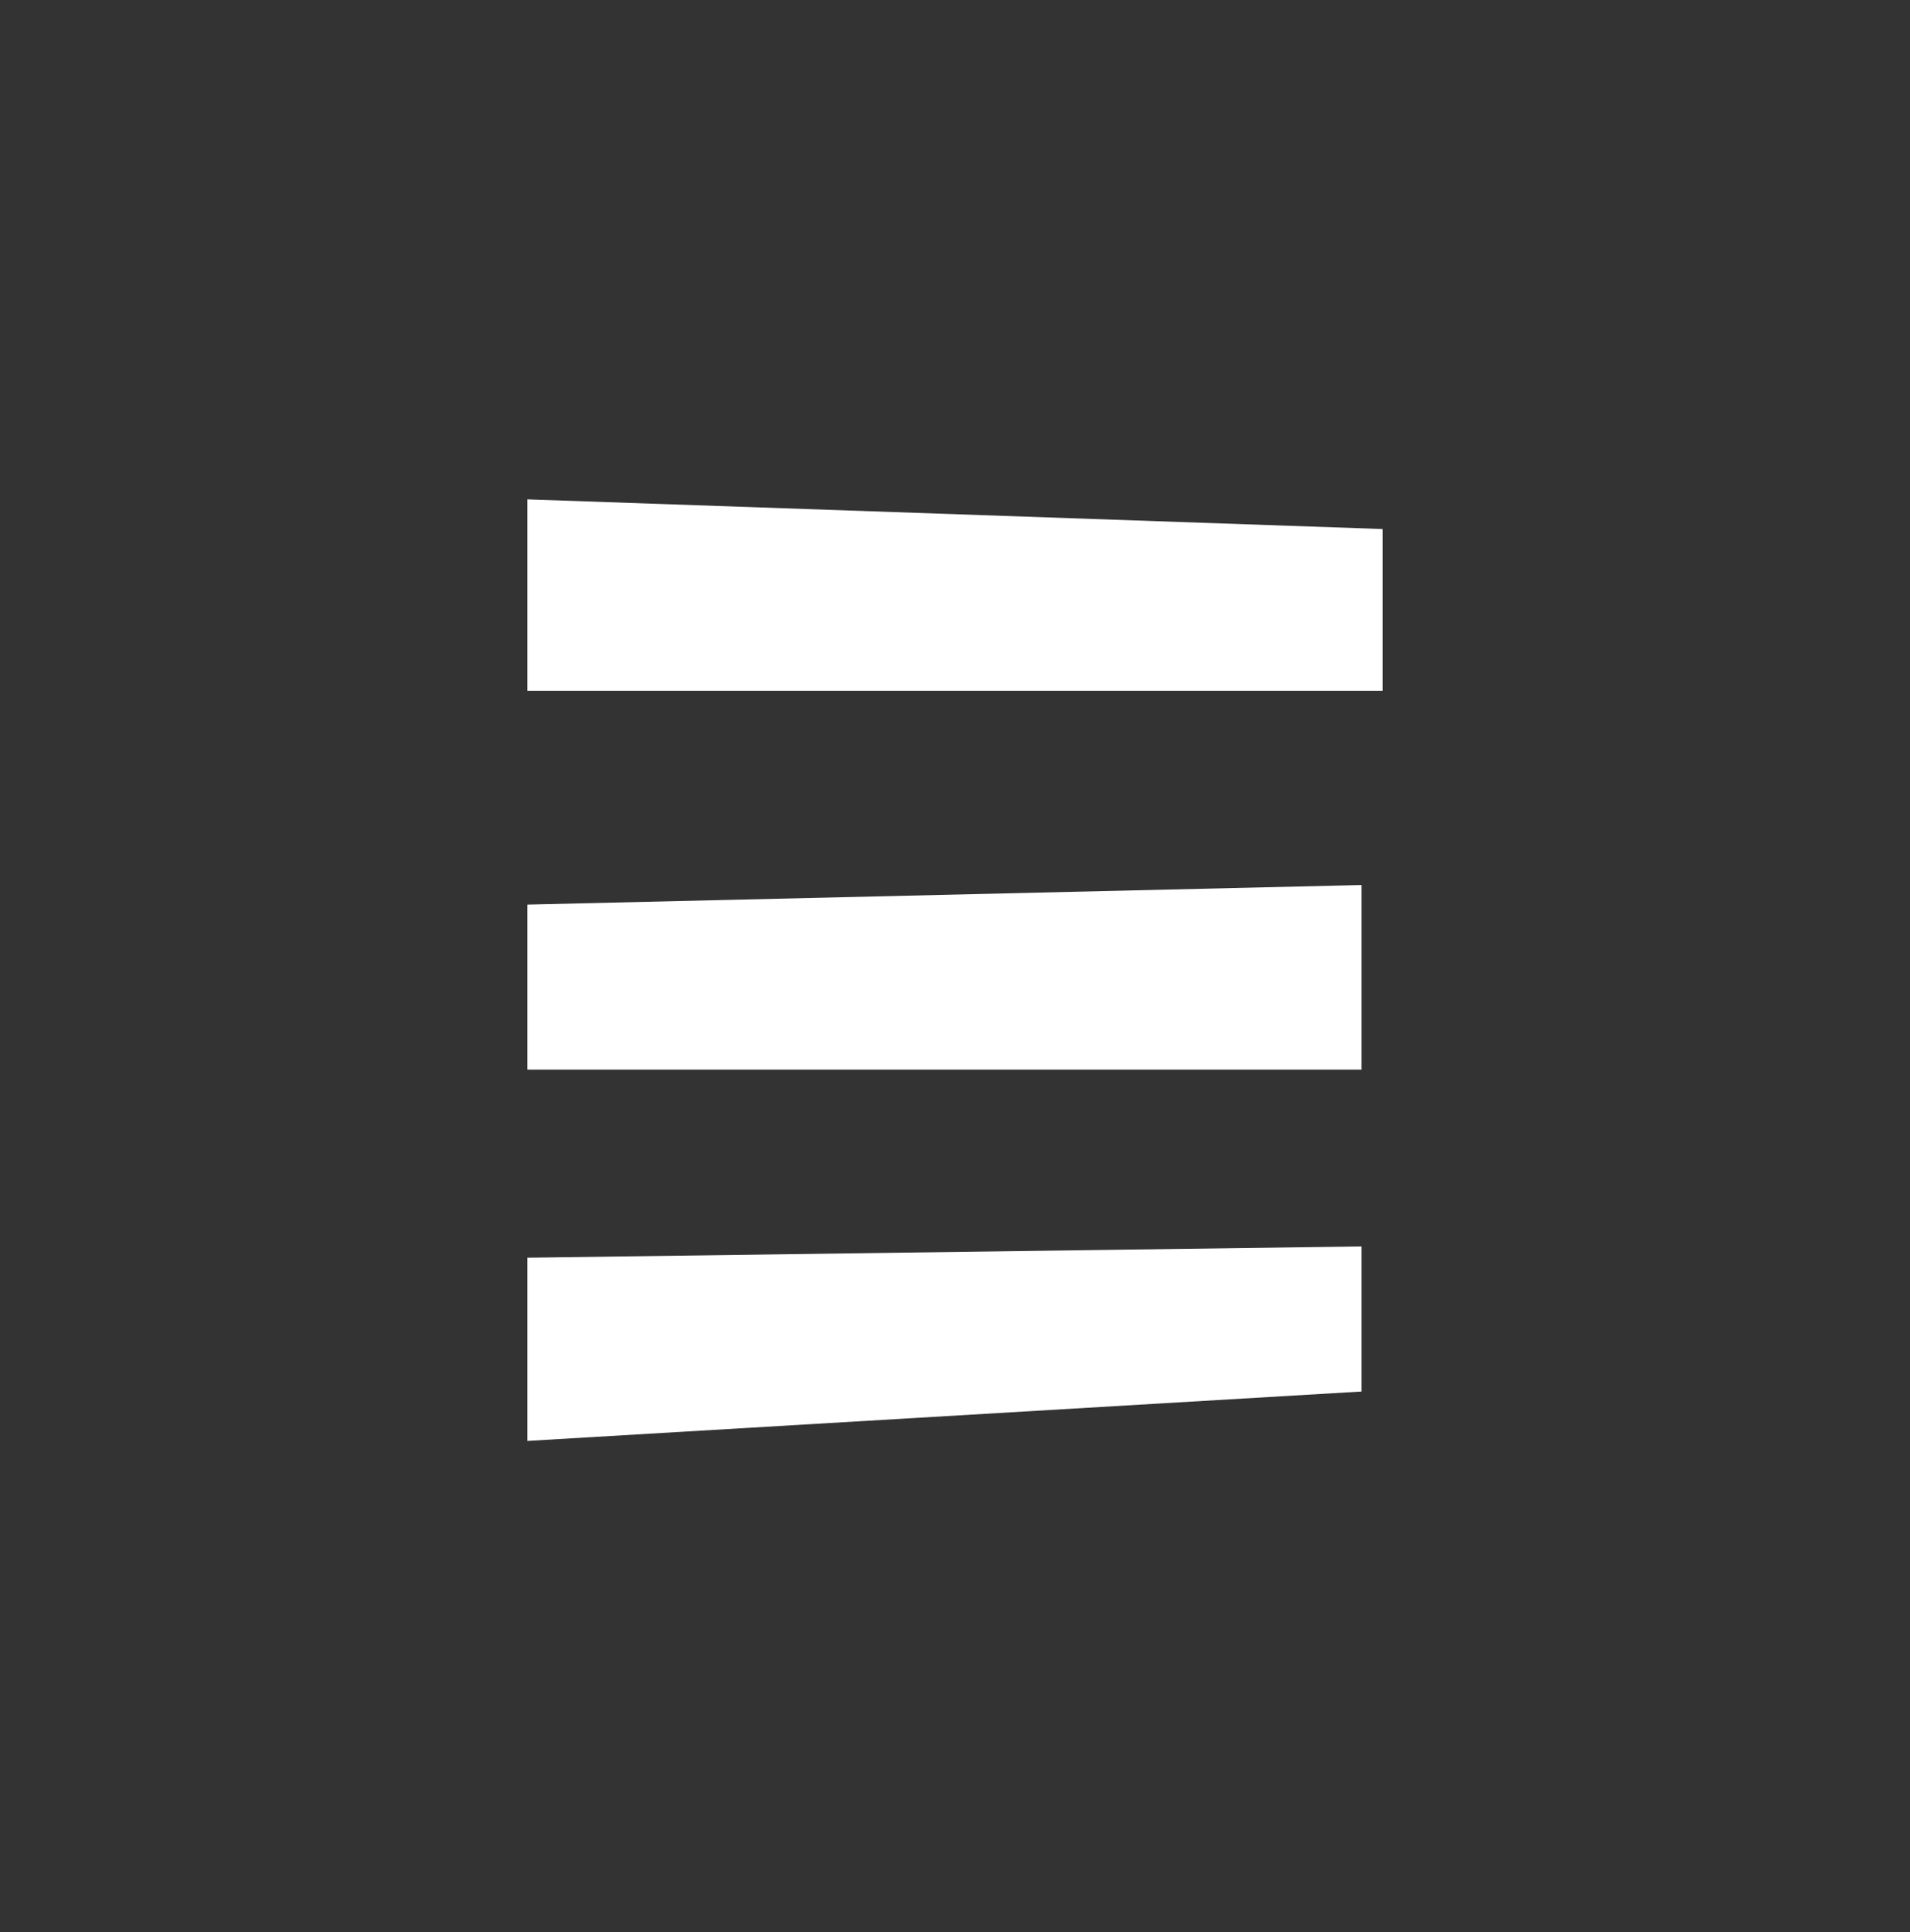
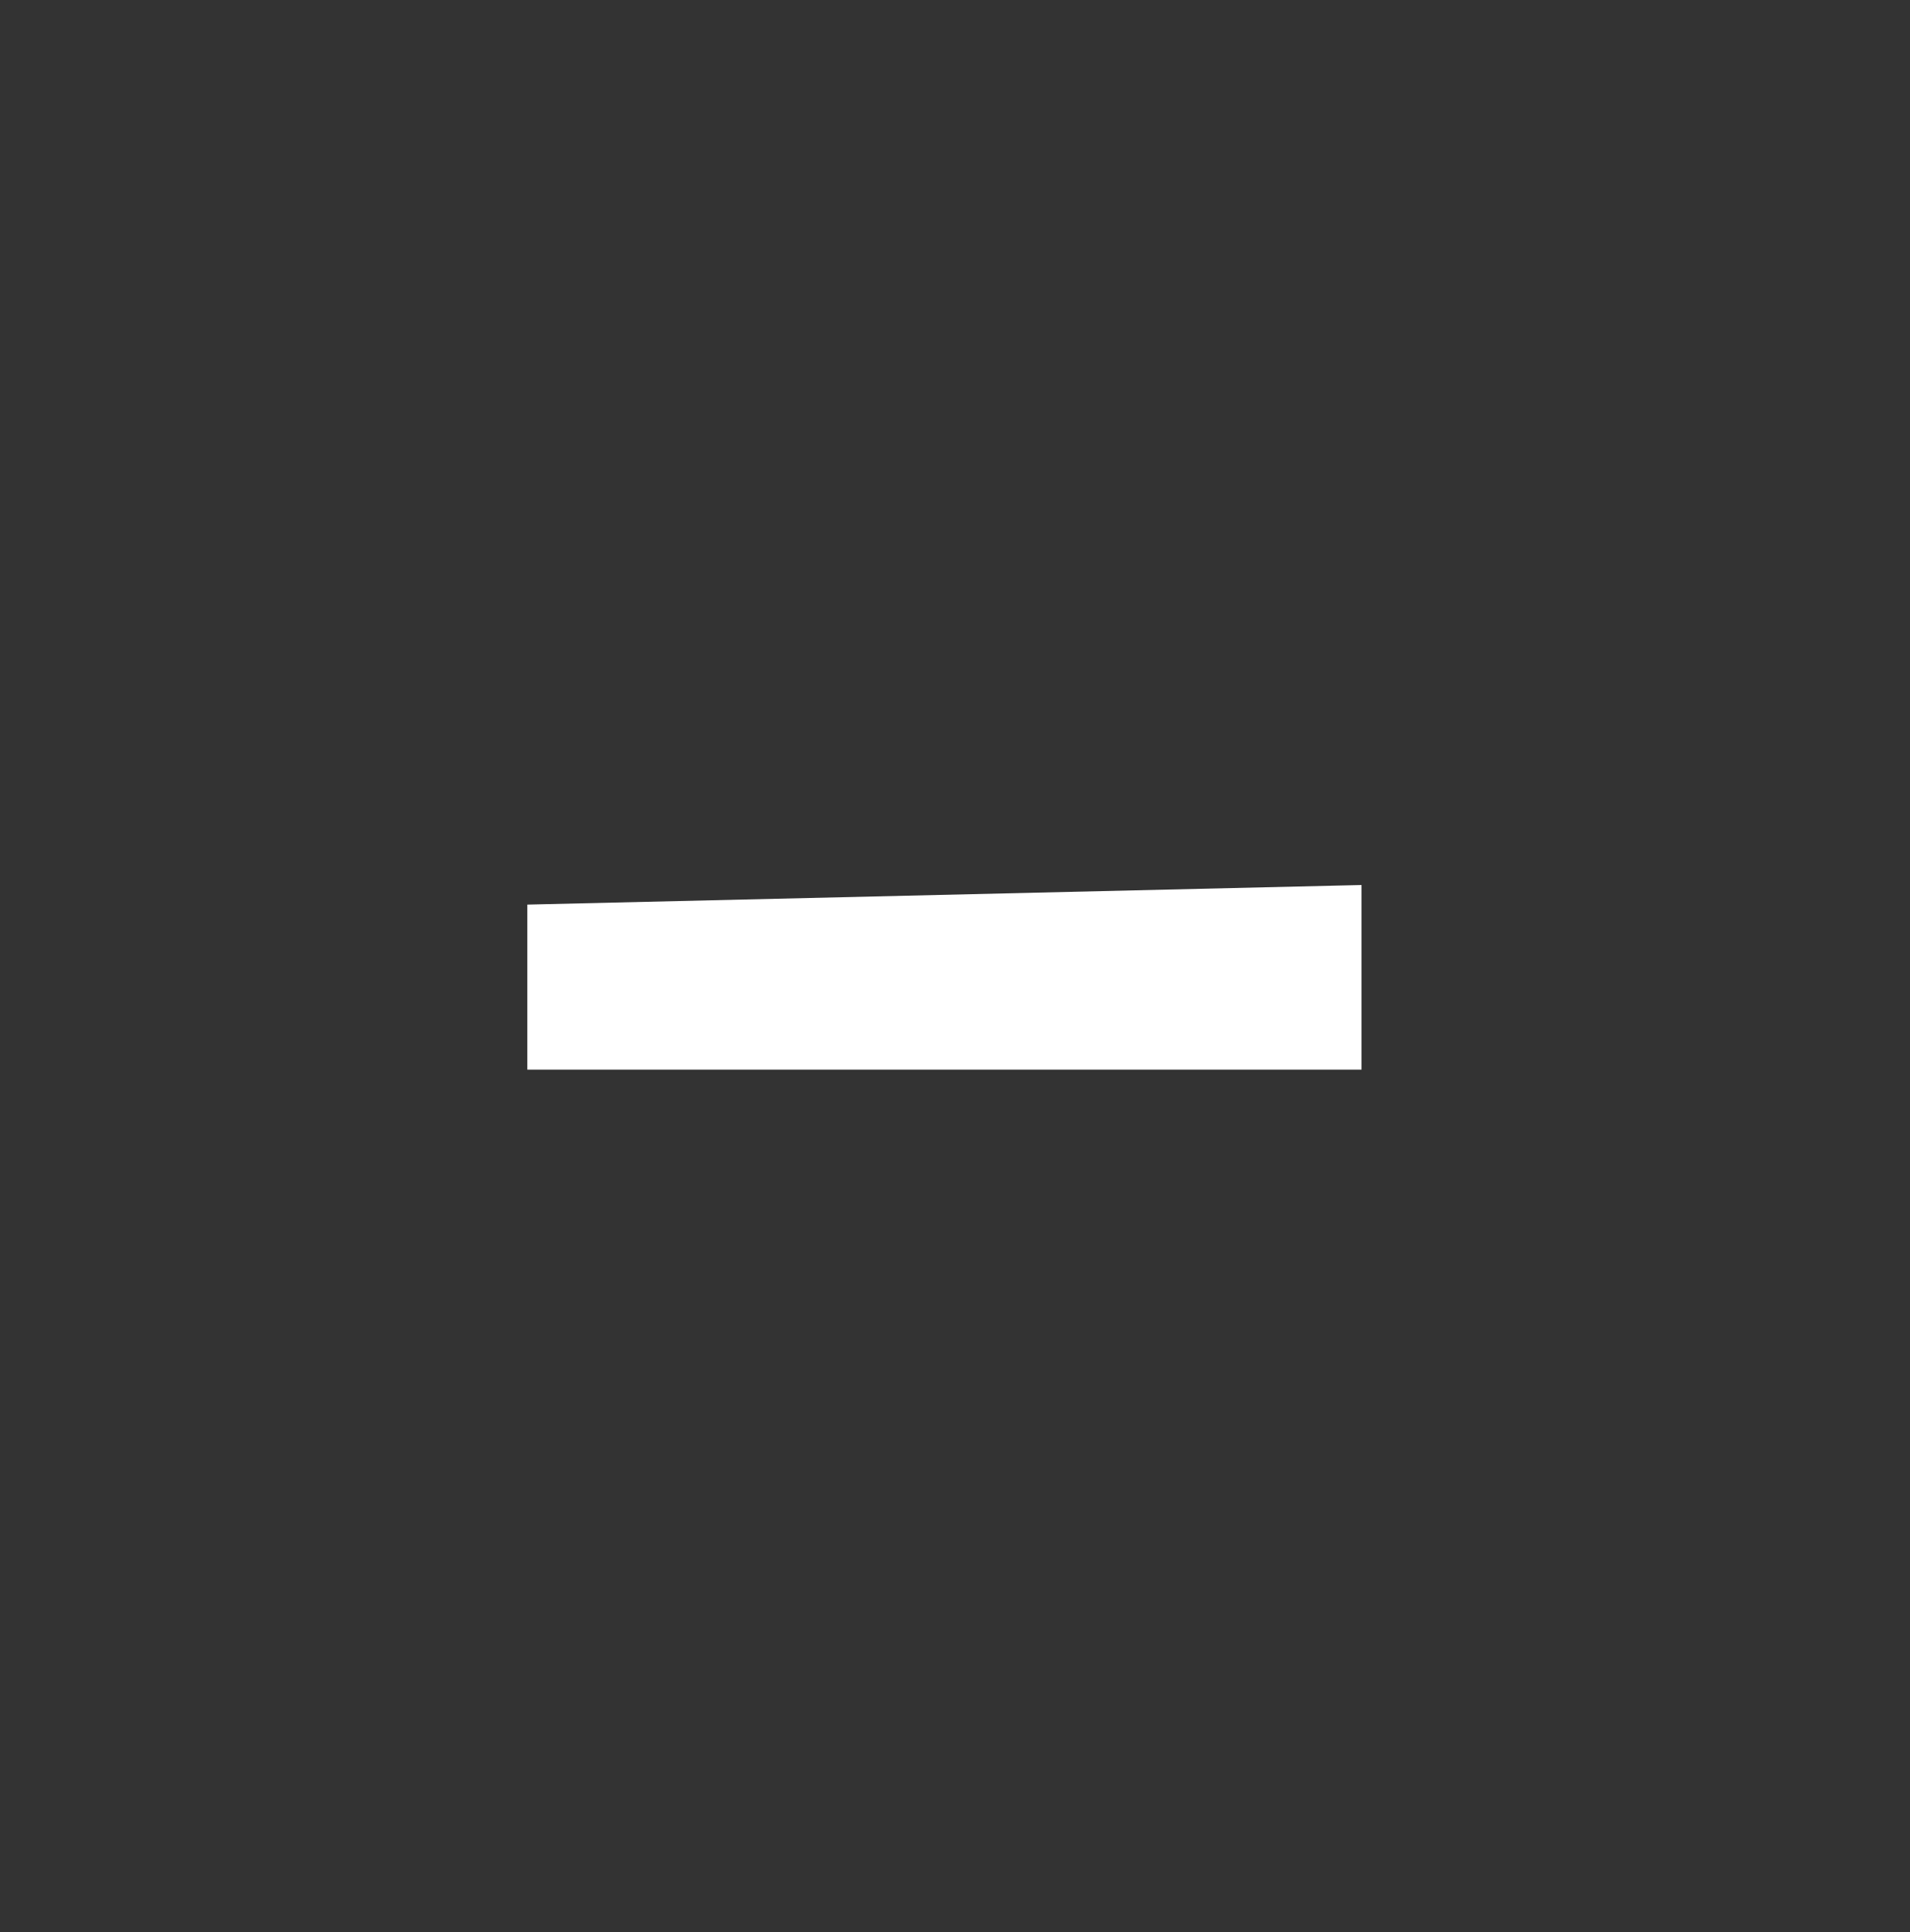
<svg xmlns="http://www.w3.org/2000/svg" width="88" height="89" viewBox="0 0 88 89" fill="none">
  <rect x="0" y="0" width="88" height="89" fill="#333333" stroke="none" />
-   <path d="M24.296 23V31.816H63.704V24.367L24.296 23Z" fill="white" />
  <path d="M24.296 41.665L62.73 40.763V49.266H24.296V41.665Z" fill="white" />
-   <path d="M24.296 57.929L62.73 57.409V64.092L24.296 66.367V57.929Z" fill="white" />
</svg>